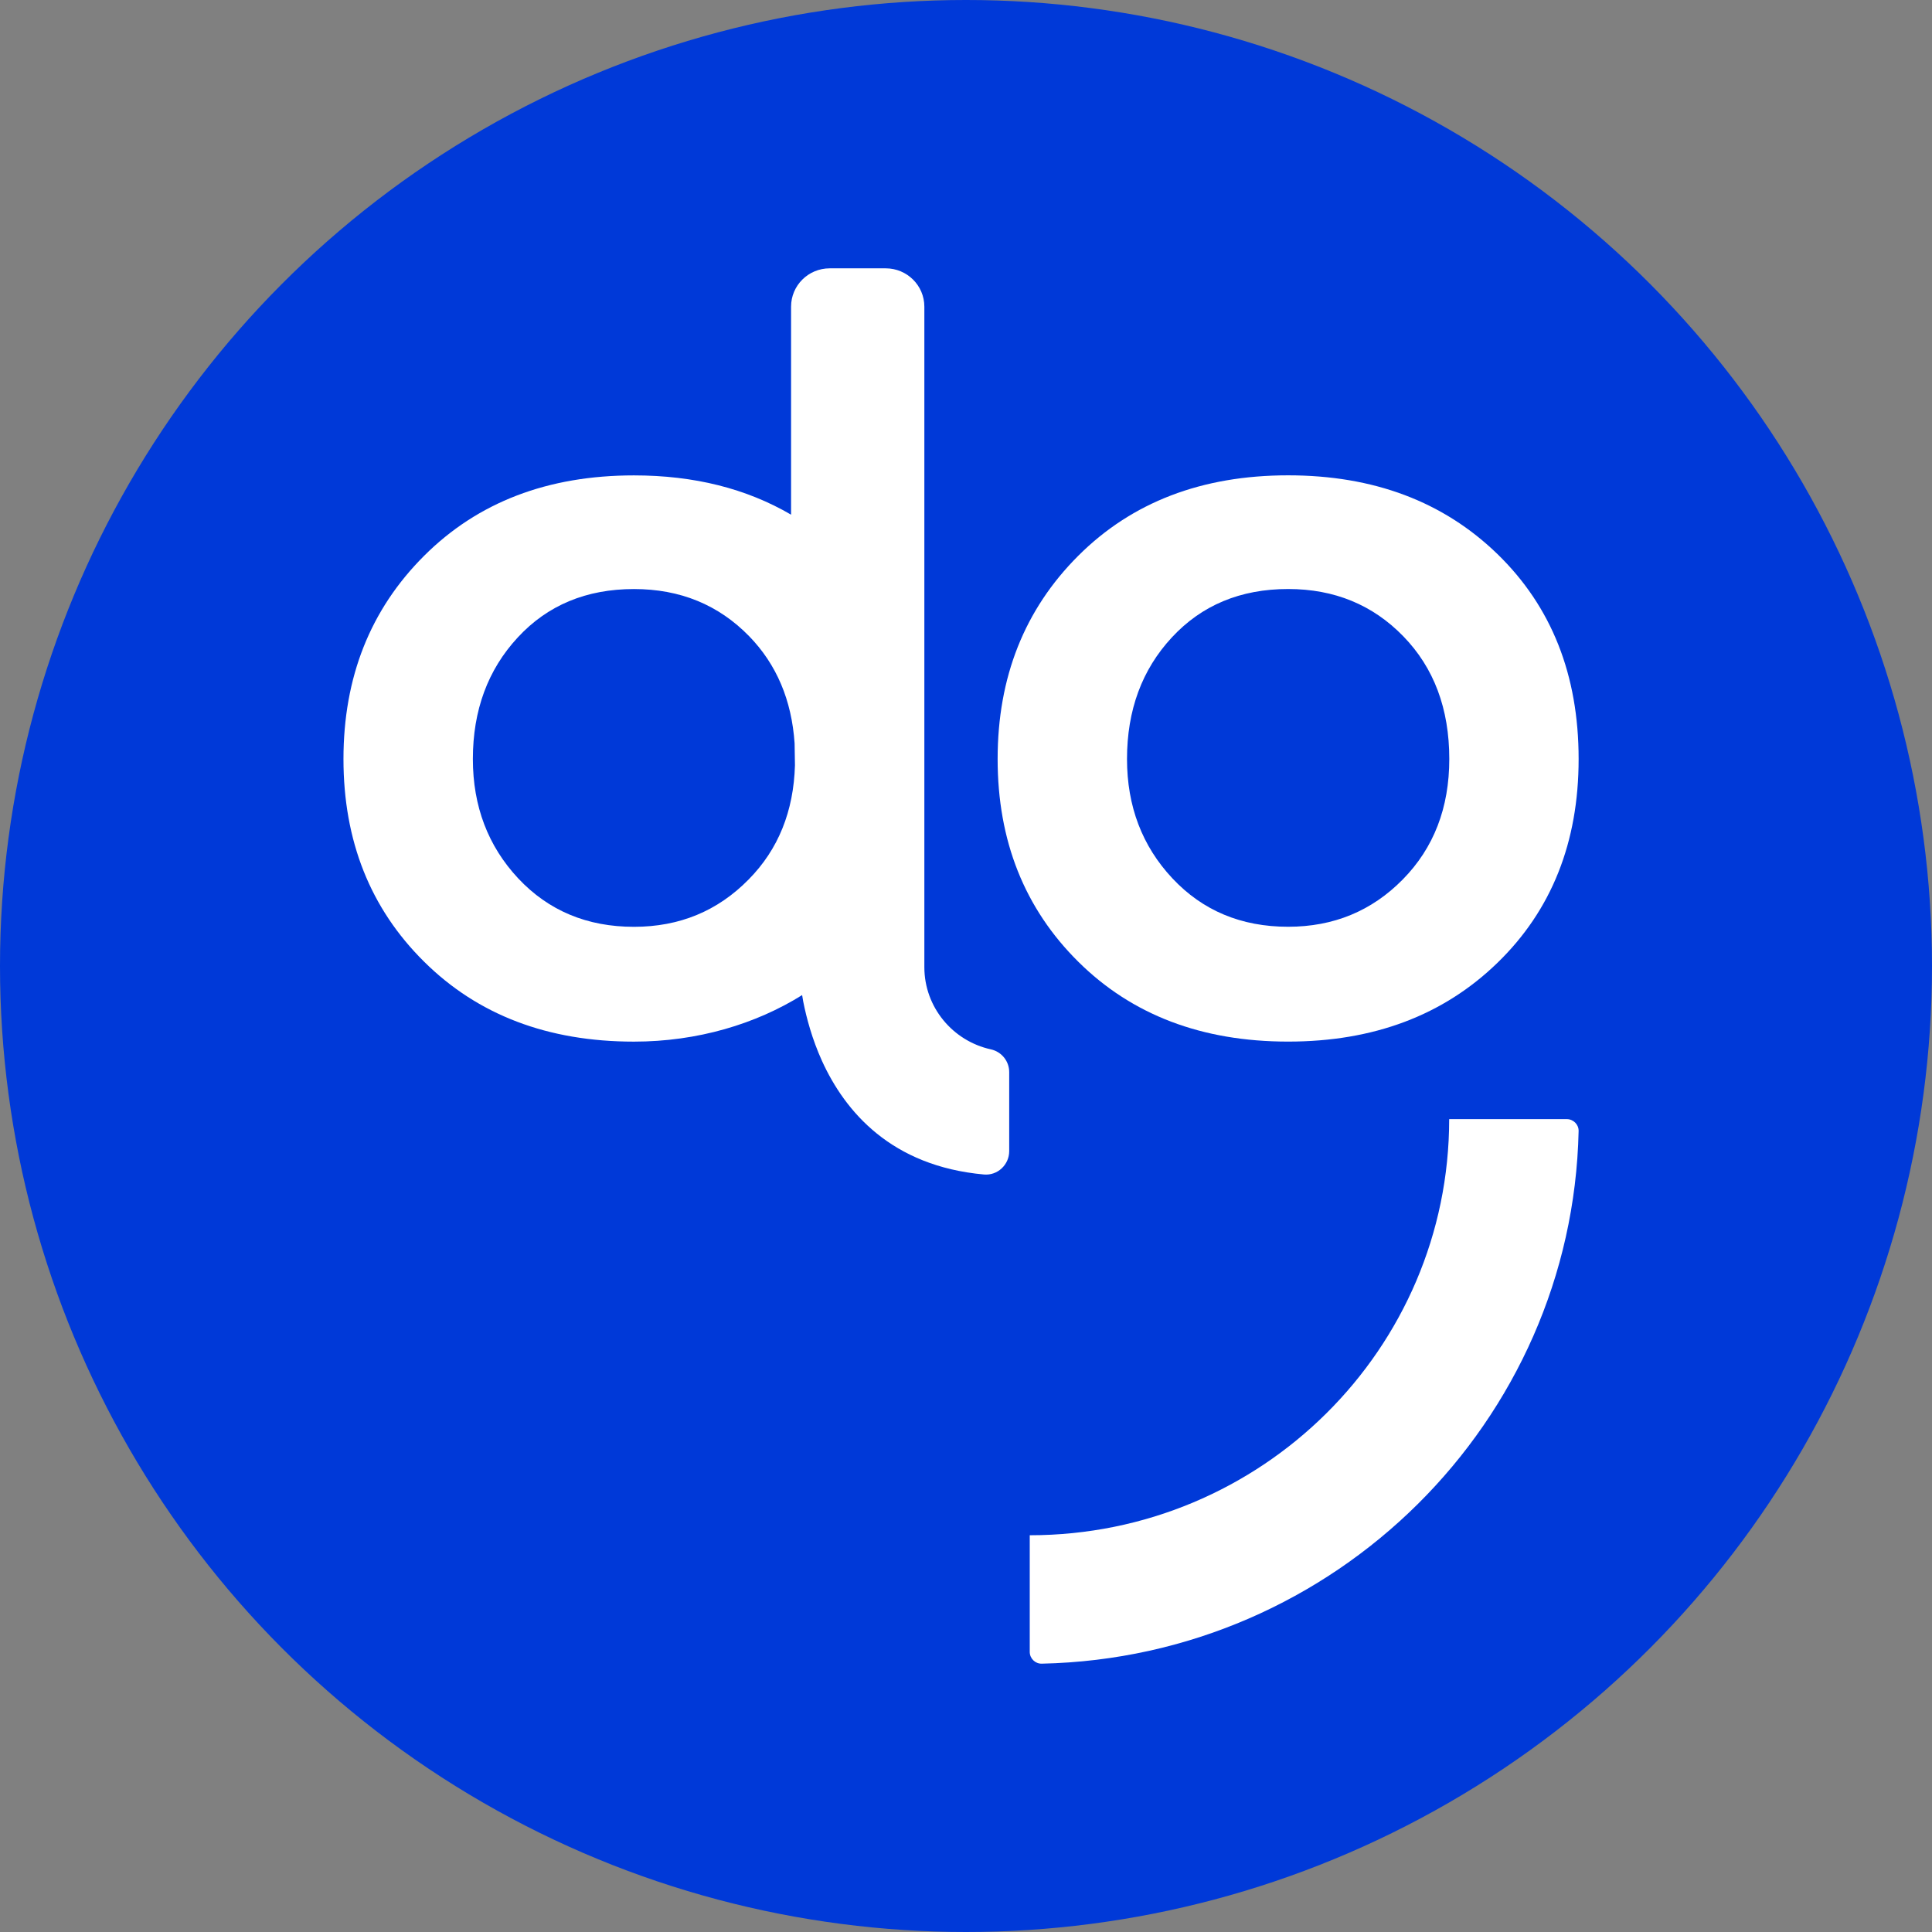
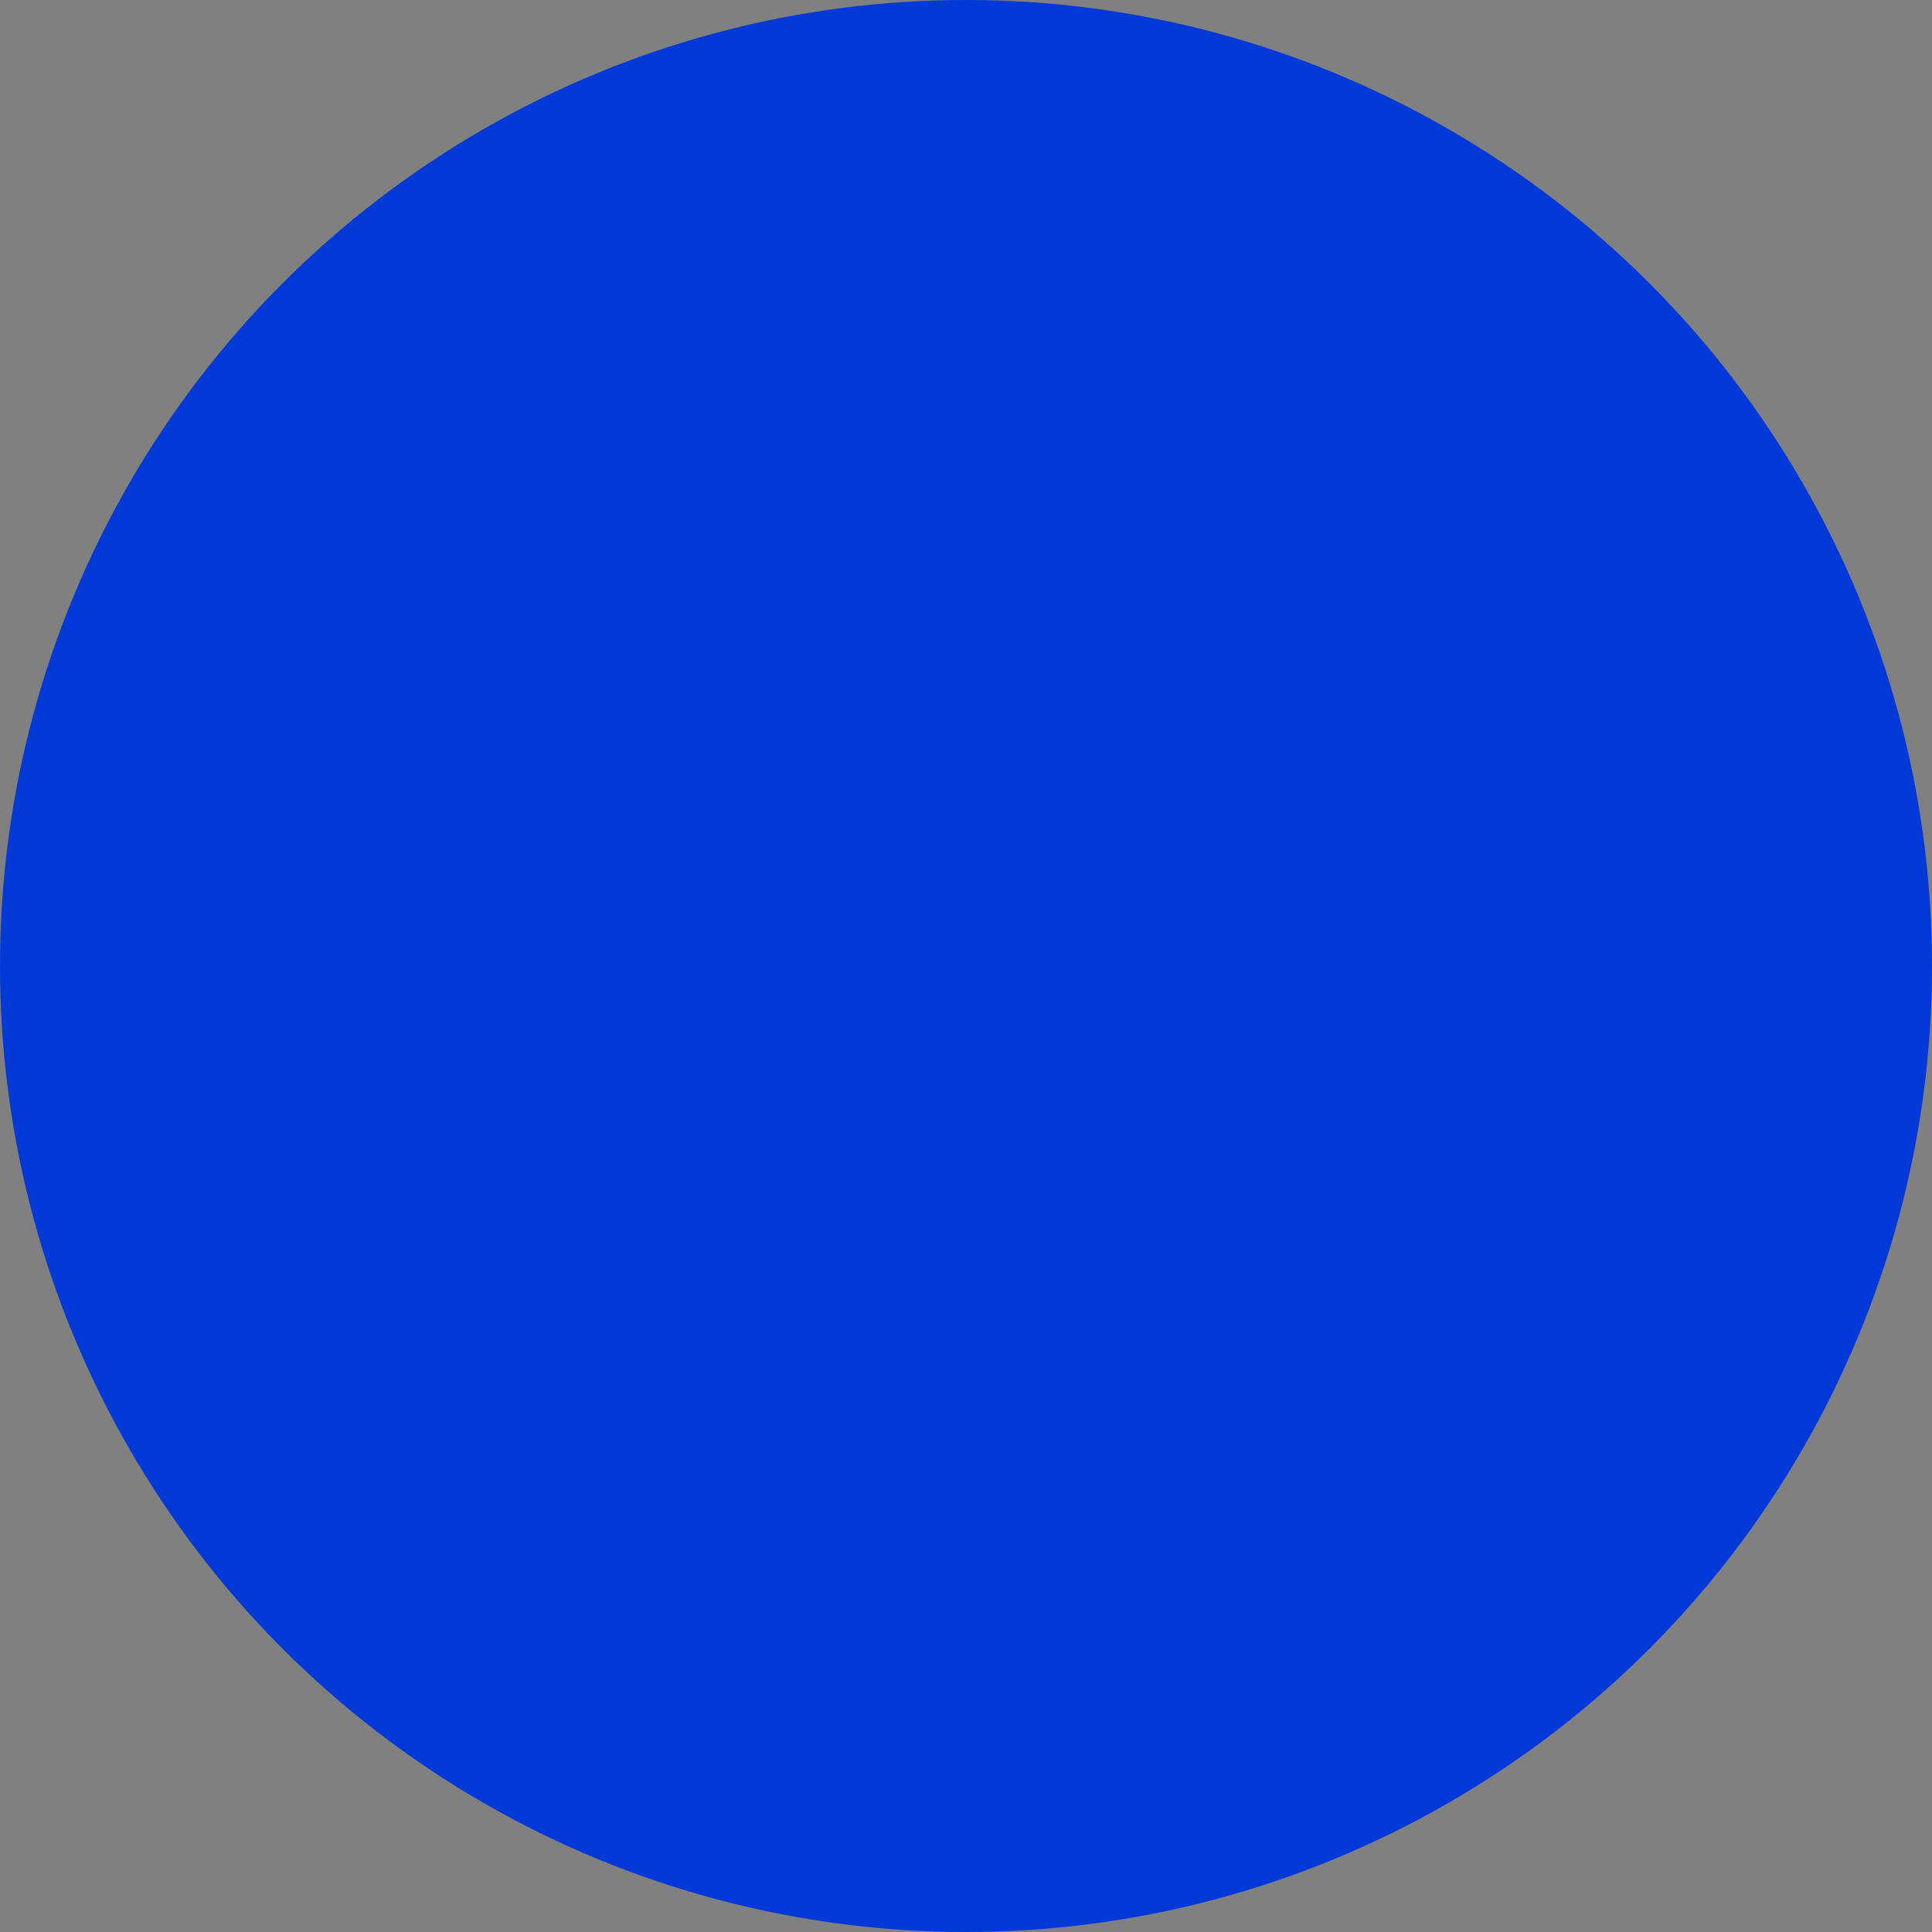
<svg xmlns="http://www.w3.org/2000/svg" version="1.1" width="180" height="180">
  <rect width="100%" height="100%" fill="#808080" stroke="none" />
  <svg width="180" height="180" viewBox="0 0 180 180" fill="none">
    <g clip-path="url(#clip0_16133_71422)">
      <circle cx="90" cy="90" r="90" fill="#0039D8" />
-       <path d="M130.691 81.939C127.801 84.876 124.243 86.344 120.014 86.344C115.644 86.344 112.048 84.841 109.229 81.833C106.413 78.828 105.001 75.12 105.001 70.715C105.001 66.17 106.391 62.392 109.178 59.388C111.961 56.384 115.575 54.877 120.014 54.877C124.312 54.877 127.891 56.346 130.743 59.282C133.599 62.218 135.027 66.033 135.027 70.715C135.027 75.261 133.582 79.003 130.691 81.939ZM120.014 44.285C111.979 44.285 105.457 46.787 100.455 51.784C95.451 56.785 92.947 63.094 92.947 70.715C92.947 78.337 95.451 84.632 100.455 89.596C105.457 94.559 111.978 97.043 120.014 97.043C127.978 97.043 134.477 94.593 139.519 89.698C144.556 84.808 147.077 78.479 147.077 70.715C147.077 62.884 144.556 56.521 139.519 51.626C134.478 46.735 127.978 44.285 120.014 44.285Z" fill="white" />
-       <path d="M86.12 90.107V28.573C86.12 26.599 84.507 25 82.519 25H77.303C75.305 25 73.702 26.601 73.702 28.573V47.951C69.541 45.522 64.677 44.291 59.066 44.291C51.04 44.291 44.518 46.786 39.511 51.786C34.503 56.786 32 63.093 32 70.718C32 78.343 34.503 84.639 39.51 89.595C44.517 94.562 51.039 97.046 59.065 97.046C64.983 97.046 70.429 95.401 74.733 92.71C74.766 92.895 74.799 93.092 74.832 93.298C75.139 94.845 75.666 96.817 76.578 98.832C78.74 103.582 83.047 108.645 91.673 109.425C92.941 109.54 94.025 108.514 94.025 107.251V99.882C94.025 98.866 93.315 97.985 92.315 97.766C88.775 96.989 86.12 93.85 86.12 90.107ZM69.749 81.938C66.861 84.879 63.304 86.349 59.066 86.349C54.696 86.349 51.105 84.846 48.283 81.84C45.472 78.833 44.056 75.118 44.056 70.718C44.056 66.176 45.451 62.396 48.239 59.389C51.017 56.383 54.63 54.88 59.066 54.88C63.37 54.88 66.949 56.35 69.804 59.281C72.351 61.906 73.757 65.228 74.031 69.248L74.064 71.295C73.943 75.576 72.516 79.138 69.749 81.938Z" fill="white" />
-       <path d="M97.056 155C124.374 154.416 146.488 132.477 147.076 105.375C147.089 104.767 146.585 104.266 145.972 104.266H135.017C135.017 125.678 117.521 143.036 95.939 143.036V153.904C95.939 154.512 96.442 155.013 97.056 155Z" fill="white" />
    </g>
    <defs>
      <clipPath id="SvgjsClipPath1630">
-         <rect width="180" height="180" fill="white" />
-       </clipPath>
+         </clipPath>
    </defs>
  </svg>
  <style>@media (prefers-color-scheme: light) { :root { filter: none; } }
@media (prefers-color-scheme: dark) { :root { filter: none; } }
</style>
</svg>